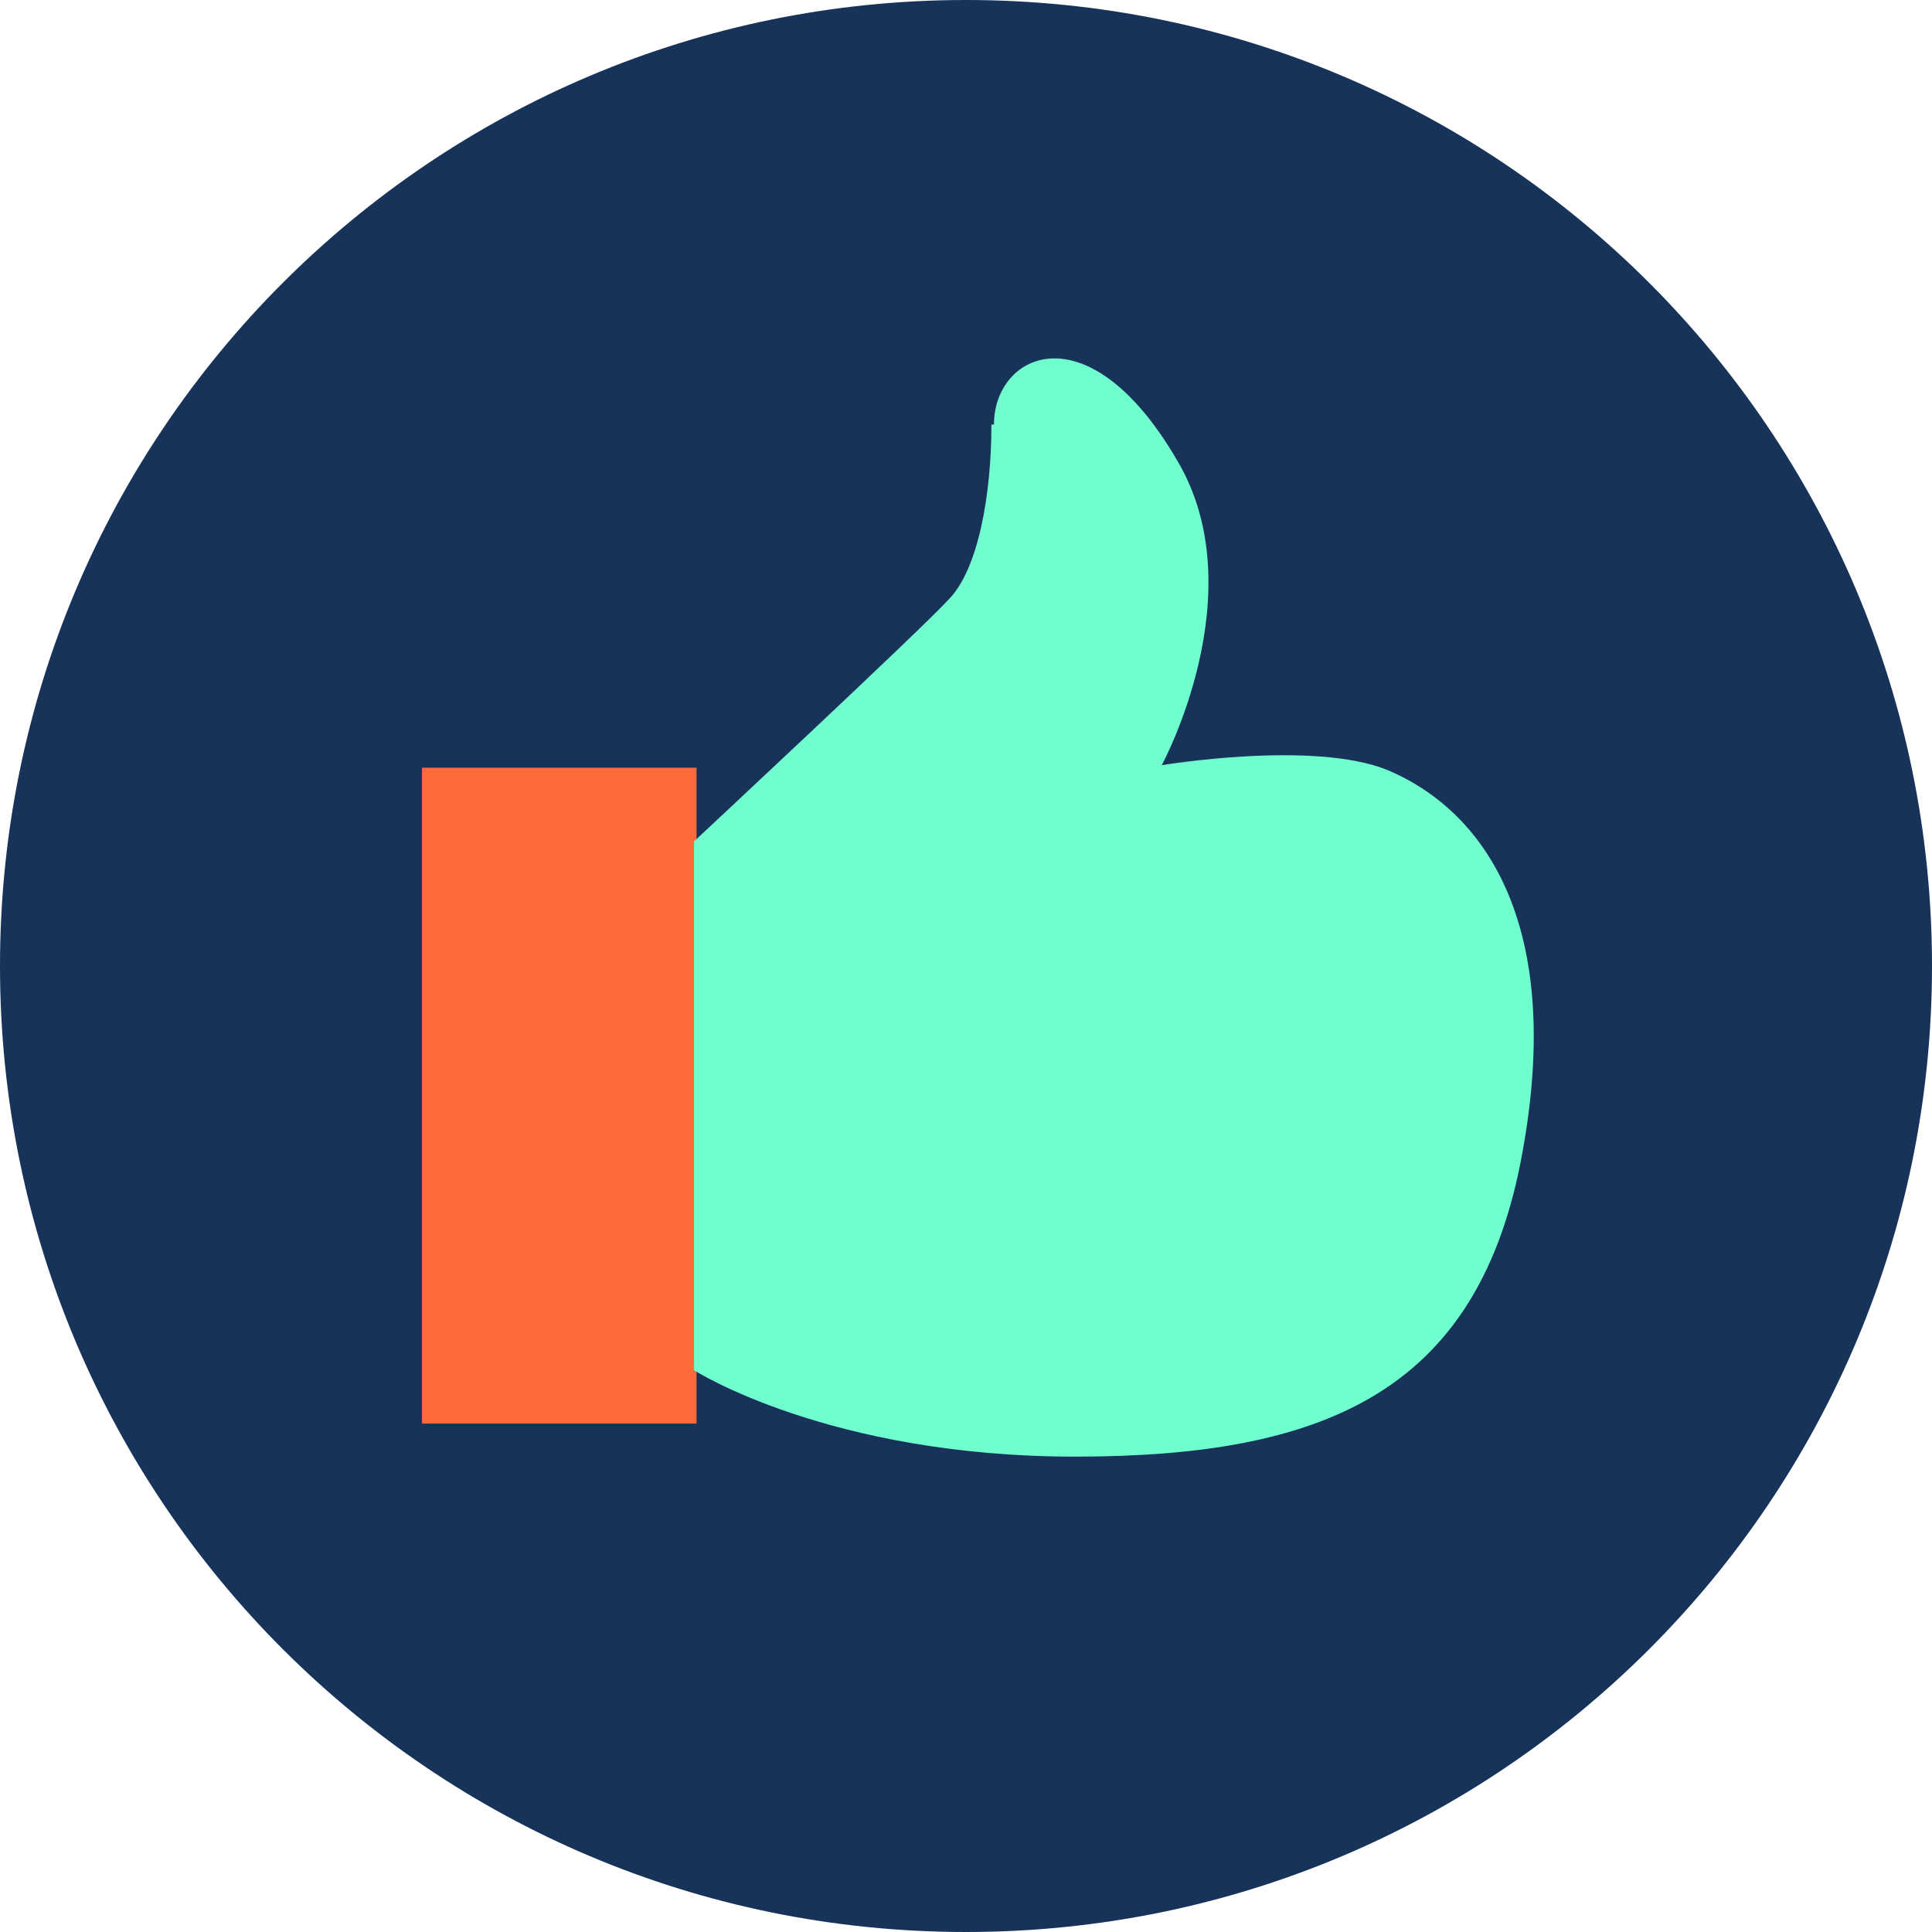
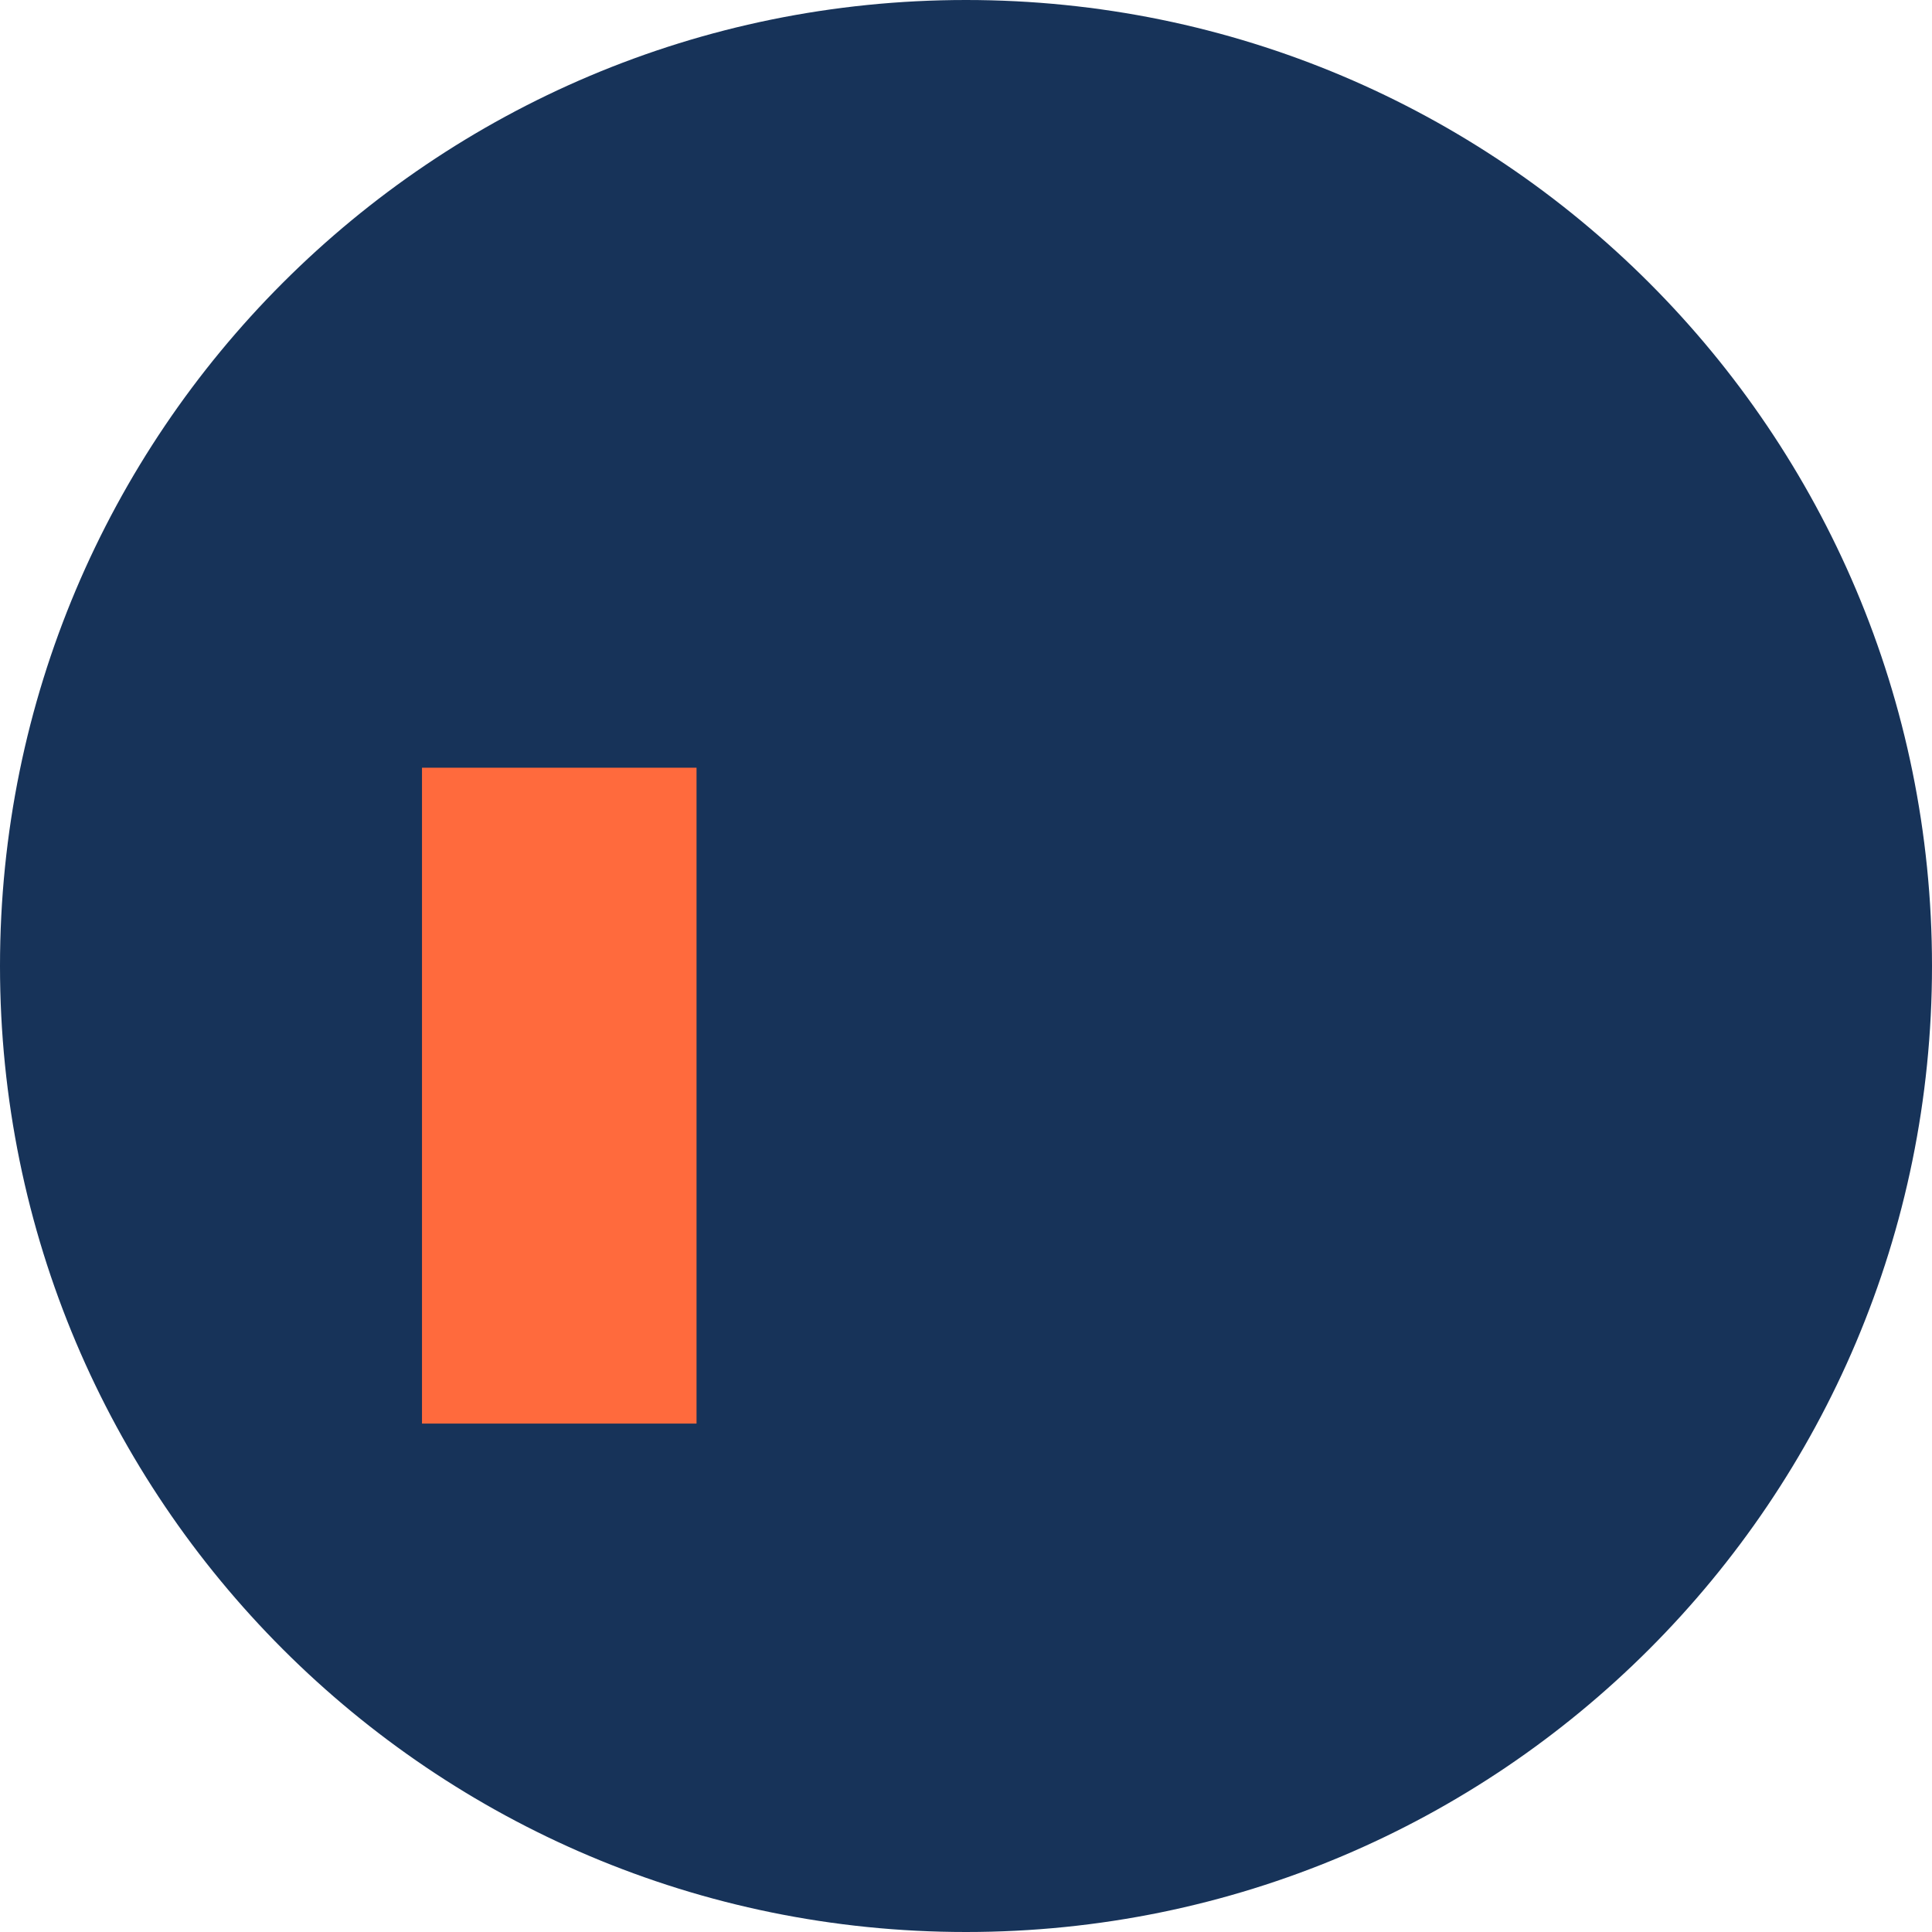
<svg xmlns="http://www.w3.org/2000/svg" version="1.1" viewBox="0 0 76 76">
  <defs>
    <style>
      .cls-1 {
        fill: #70fecf;
      }

      .cls-2 {
        fill: #ff6a3d;
      }

      .cls-3 {
        fill: #173359;
      }
    </style>
  </defs>
  <g>
    <g id="Komponente_40_20">
      <g id="Gruppe_561">
        <g id="Gruppe_560">
          <path id="Pfad_215" class="cls-3" d="M38,76c21,0,38-17,38-38S59,0,38,0,0,17,0,38s17,38,38,38" />
        </g>
      </g>
      <path id="Pfad_217" class="cls-2" d="M16.6,56h10.8v-25.8h-10.8v25.8Z" />
      <g id="Gruppe_563">
        <g id="Gruppe_562">
-           <path id="Pfad_218" class="cls-1" d="M39,16.7c0,2.7-.5,5.7-1.7,6.9-1.1,1.2-10,9.5-10,9.5v20.8s5.3,3.4,15,3.4,15.7-2.5,17.5-11.5c1.8-9.1-1.2-13.8-5.2-15.5-2.9-1.2-8.9-.2-8.9-.2,0,0,3.7-6.8.6-12-3.5-6-7.2-4.2-7.2-1.4" />
-         </g>
+           </g>
      </g>
    </g>
  </g>
</svg>